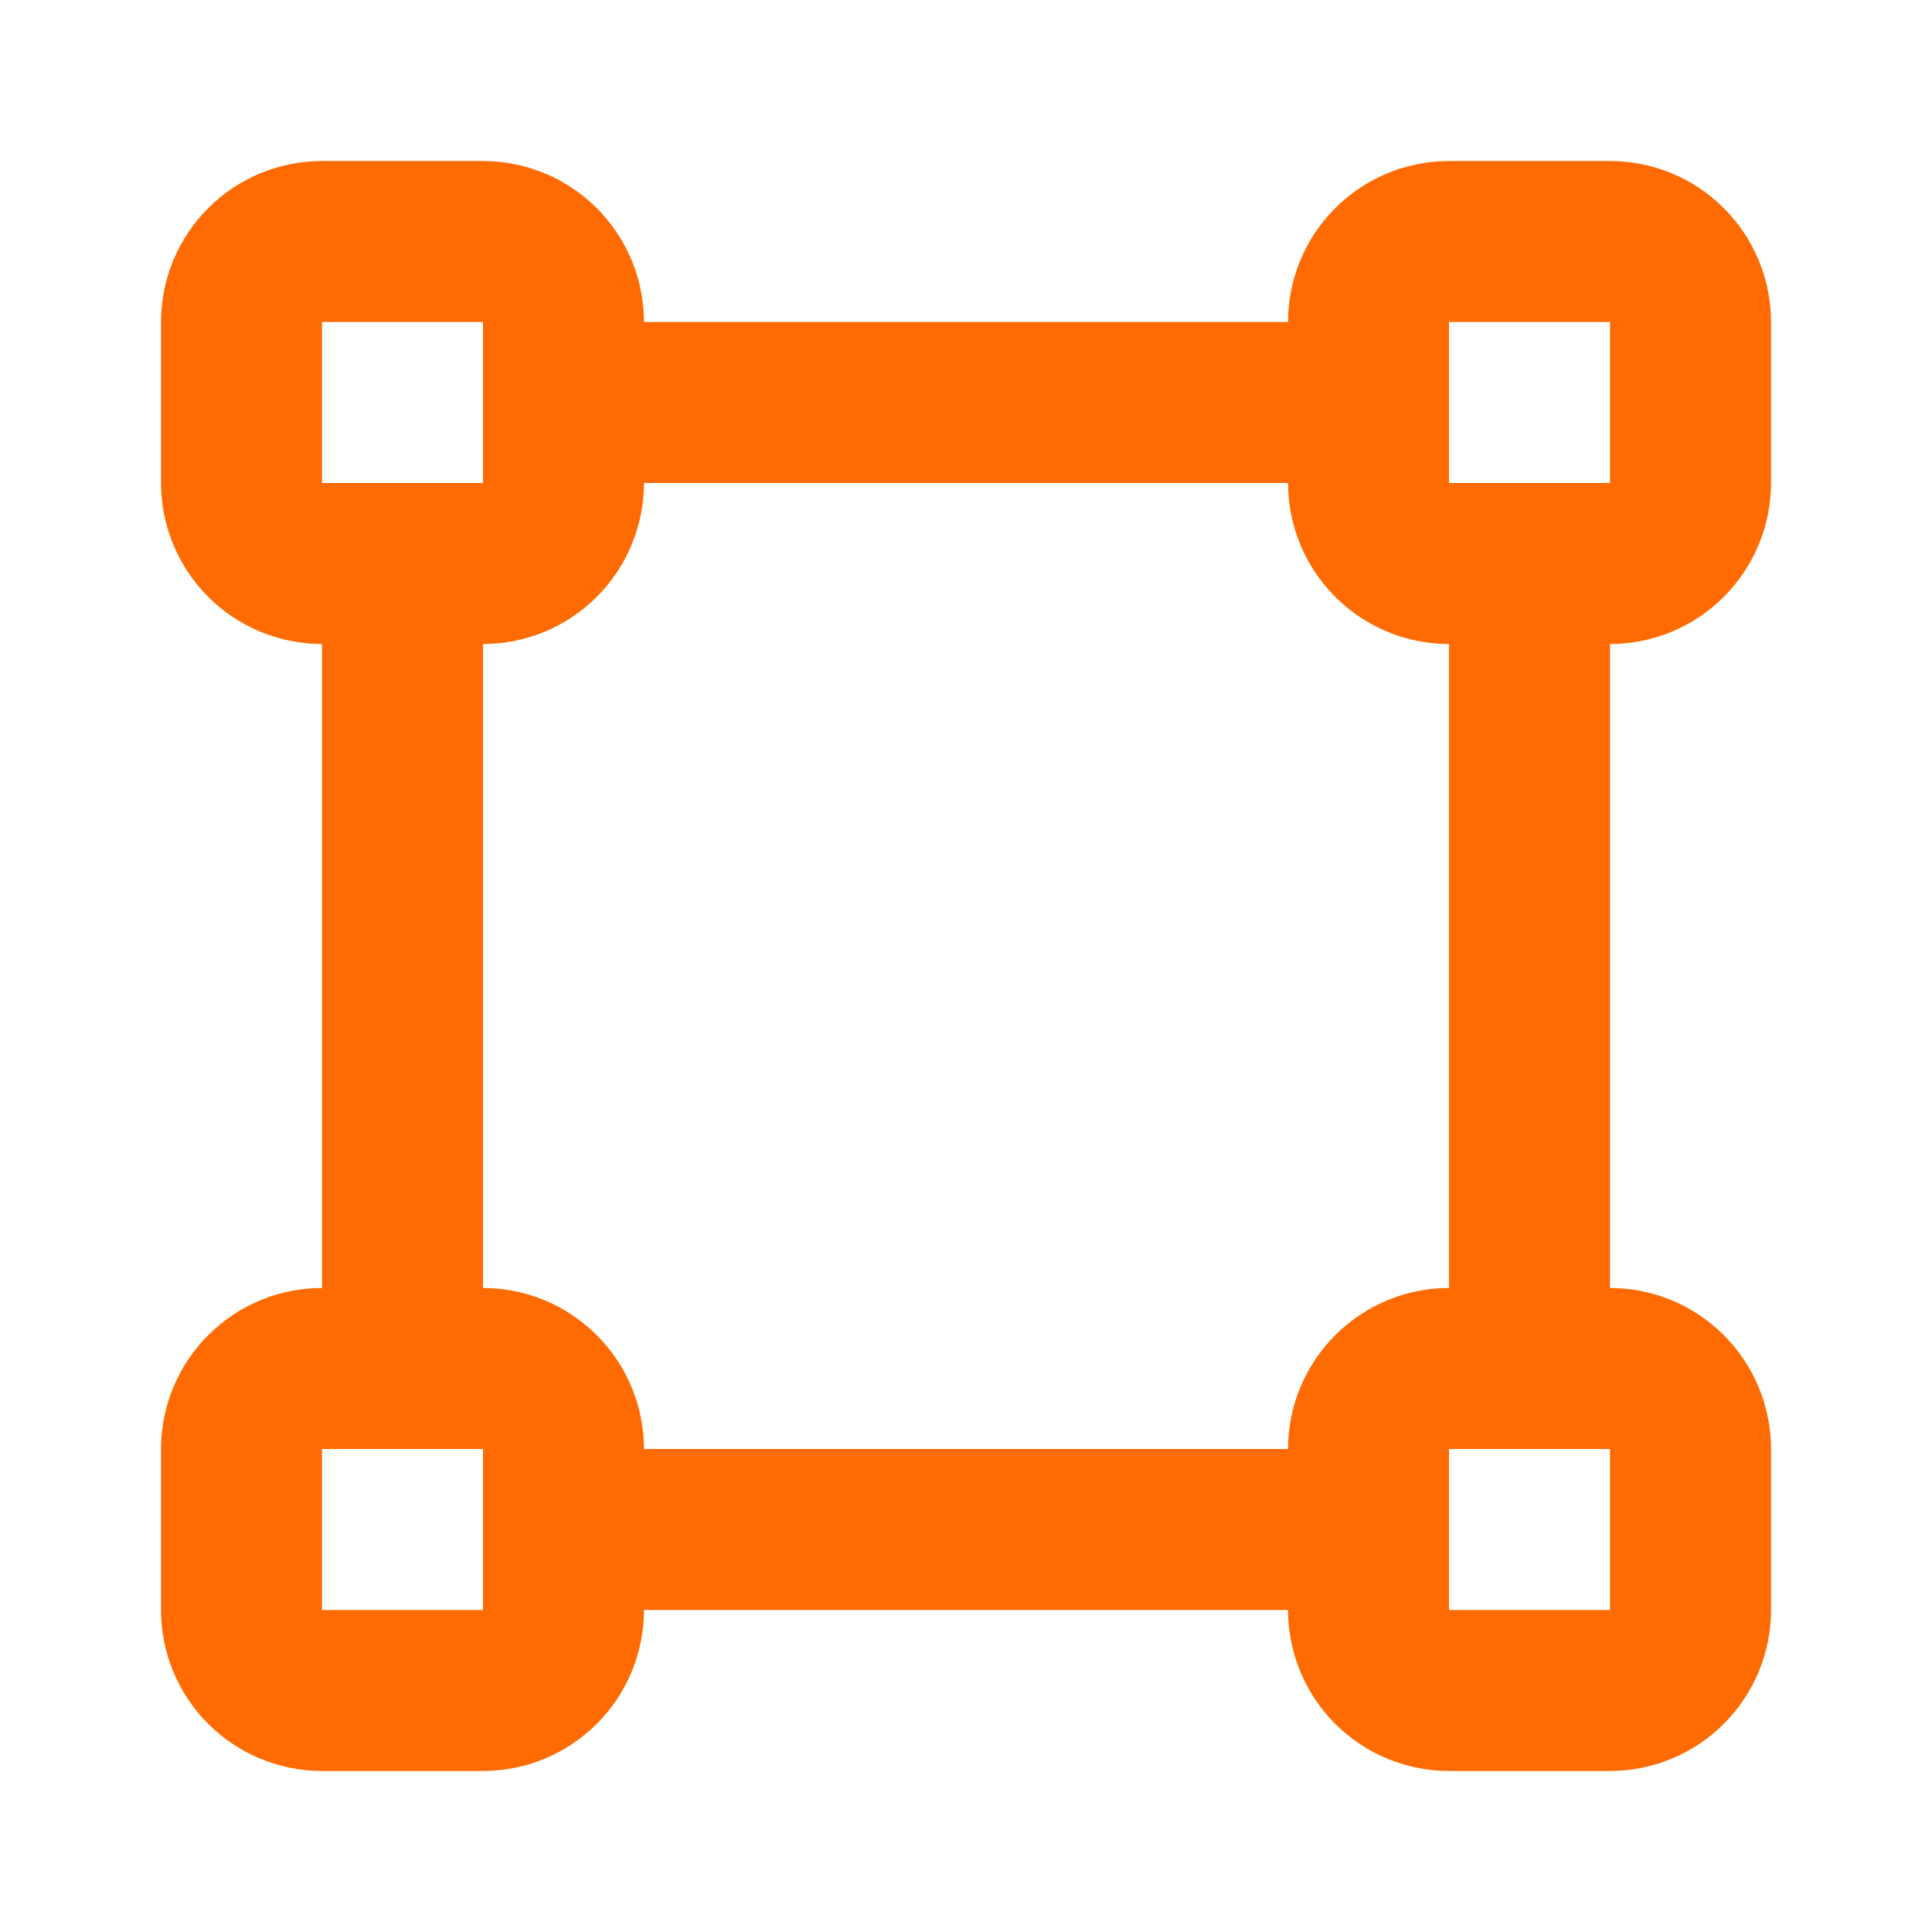
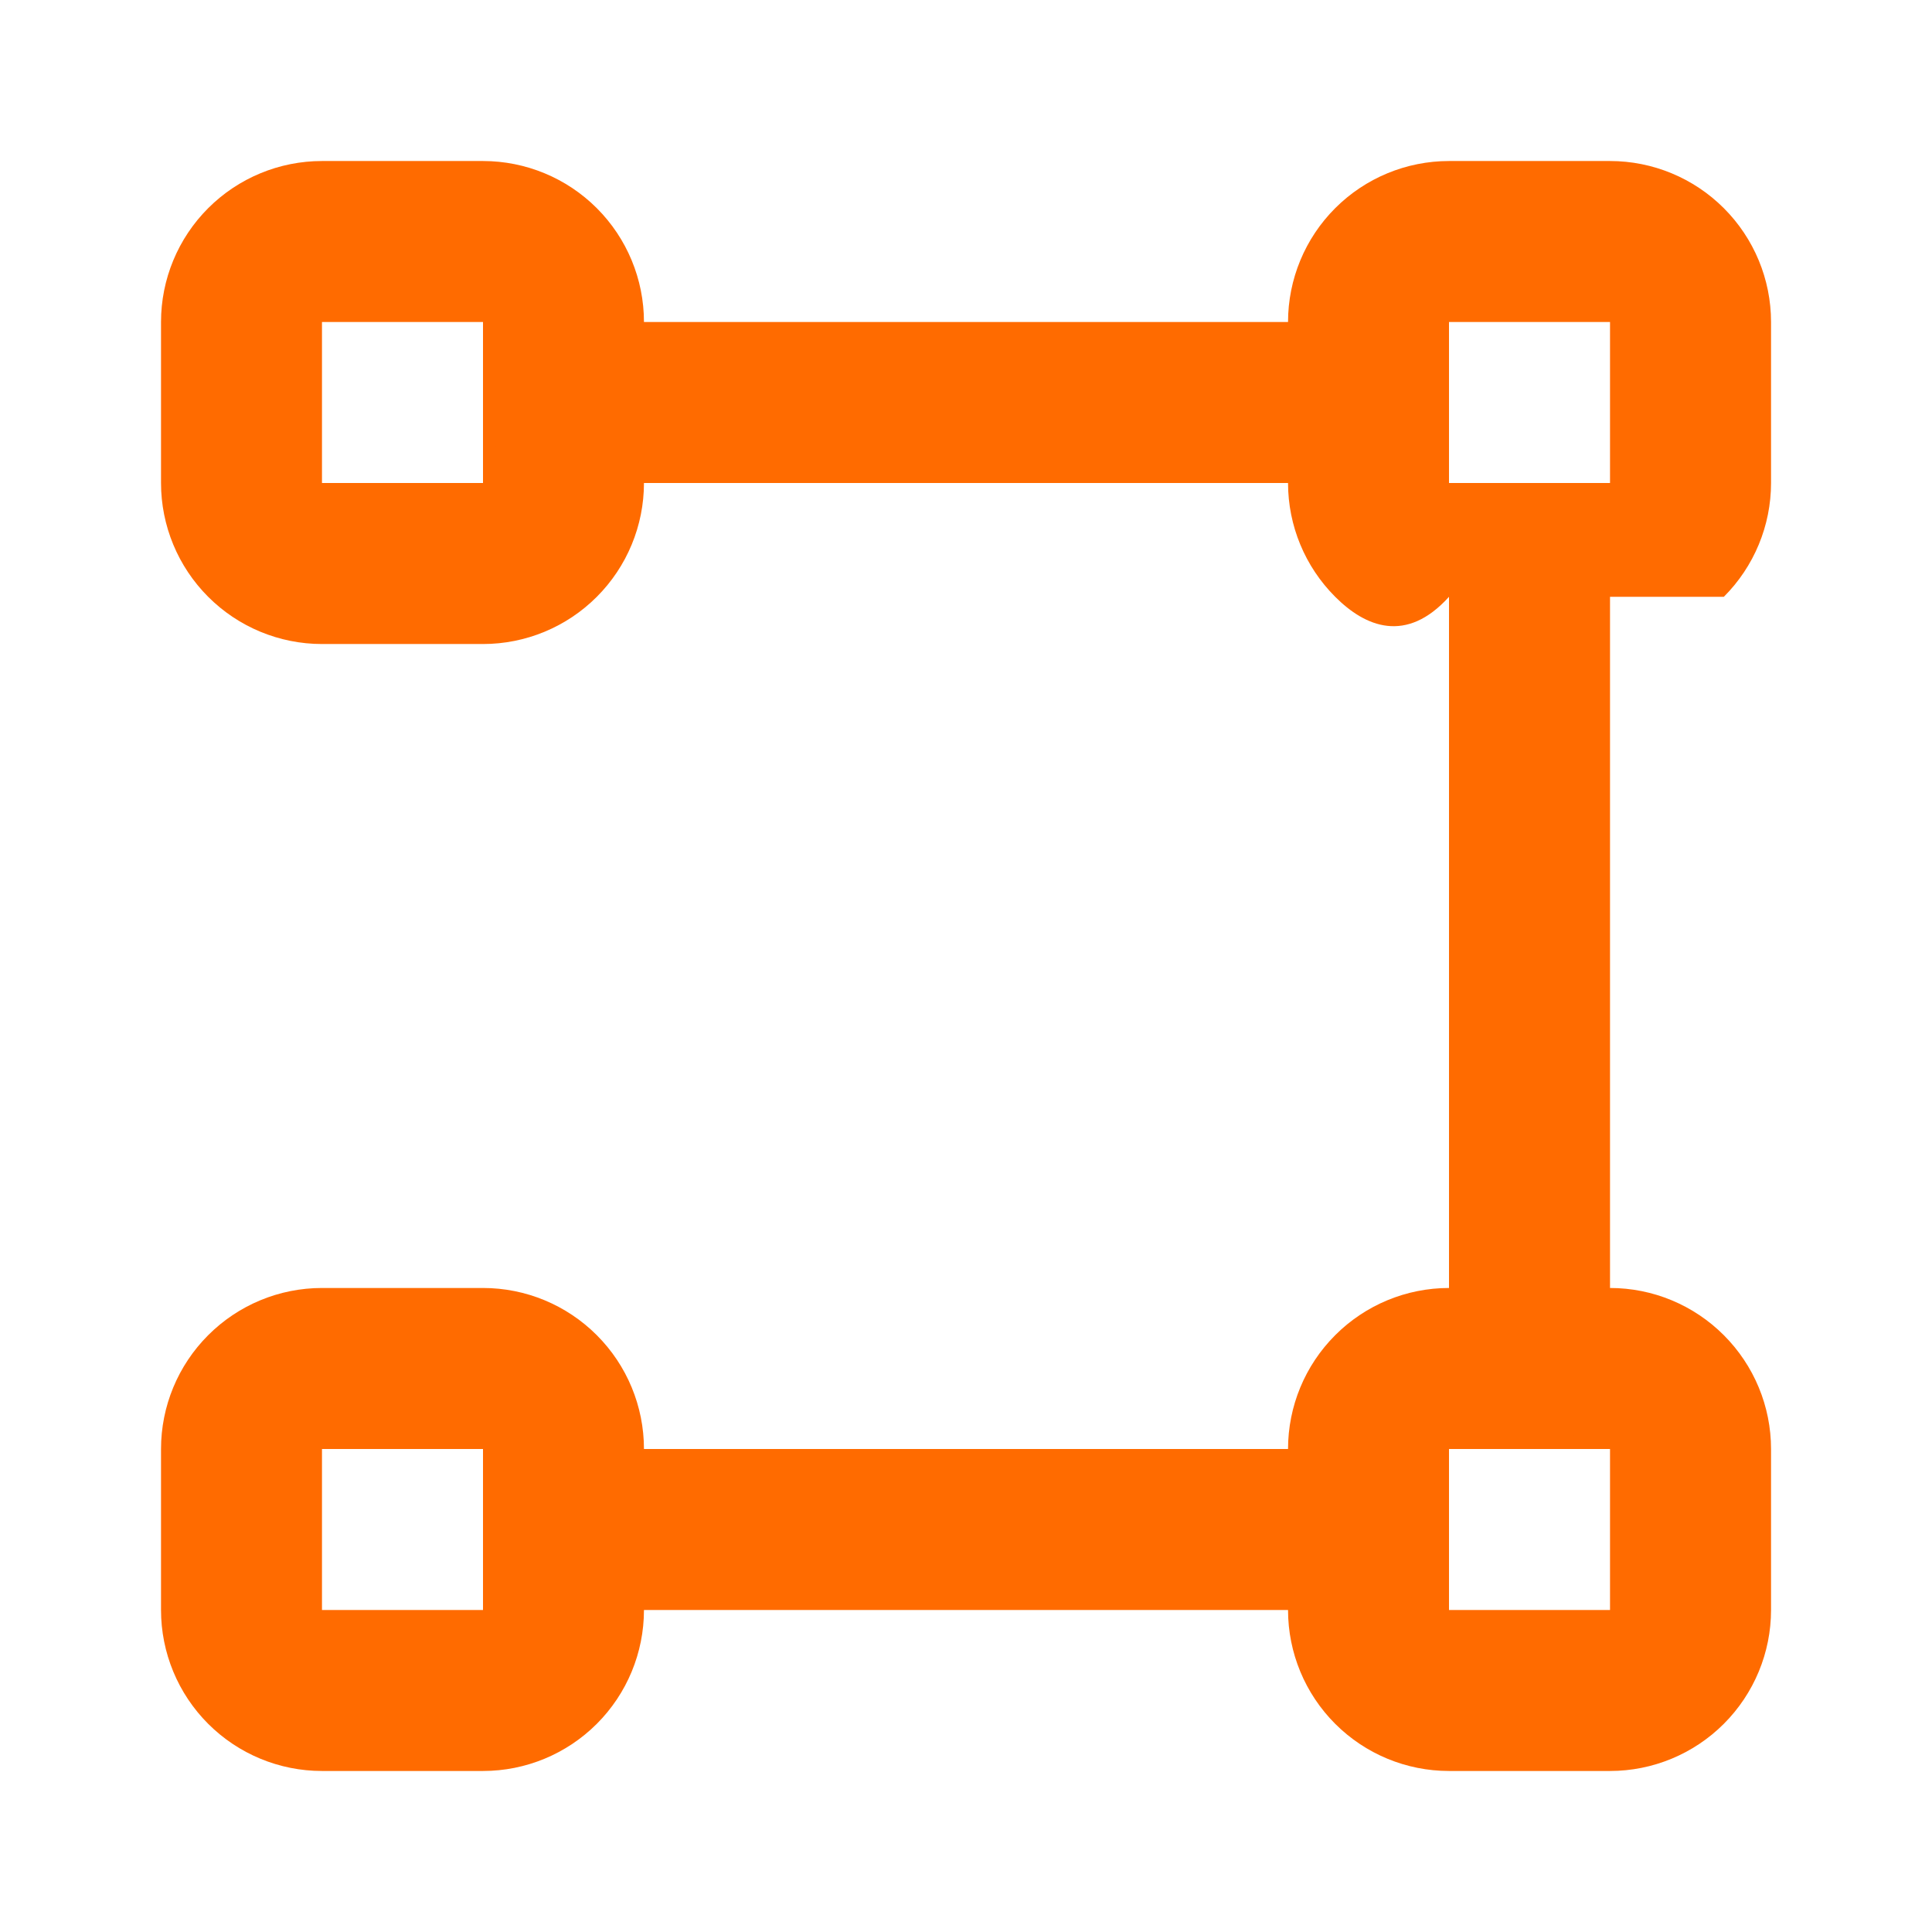
<svg xmlns="http://www.w3.org/2000/svg" width="32" height="32" viewBox="0 0 32 32" fill="none">
  <g clip-path="url(#clip0_1232_1576)">
    <path d="M5.333 5.333V8H8V5.333H5.333ZM10.666 8C10.666 8.707 10.385 9.385 9.885 9.885C9.385 10.386 8.707 10.667 8 10.667H5.333C4.626 10.667 3.948 10.386 3.448 9.885C2.948 9.385 2.667 8.707 2.667 8V5.333C2.667 4.626 2.948 3.948 3.448 3.448C3.948 2.948 4.626 2.667 5.333 2.667H8C8.707 2.667 9.385 2.948 9.885 3.448C10.385 3.948 10.666 4.626 10.666 5.333V8Z" fill="#FF6B00" />
-     <path d="M24 5.333V8H26.667V5.333H24ZM29.334 8C29.334 8.707 29.052 9.385 28.552 9.885C28.052 10.386 27.374 10.667 26.667 10.667H24C23.293 10.667 22.615 10.386 22.115 9.885C21.615 9.385 21.334 8.707 21.334 8V5.333C21.334 4.626 21.615 3.948 22.115 3.448C22.615 2.948 23.293 2.667 24 2.667H26.667C27.374 2.667 28.052 2.948 28.552 3.448C29.052 3.948 29.334 4.626 29.334 5.333V8Z" fill="#FF6B00" />
+     <path d="M24 5.333V8H26.667V5.333H24ZM29.334 8C29.334 8.707 29.052 9.385 28.552 9.885H24C23.293 10.667 22.615 10.386 22.115 9.885C21.615 9.385 21.334 8.707 21.334 8V5.333C21.334 4.626 21.615 3.948 22.115 3.448C22.615 2.948 23.293 2.667 24 2.667H26.667C27.374 2.667 28.052 2.948 28.552 3.448C29.052 3.948 29.334 4.626 29.334 5.333V8Z" fill="#FF6B00" />
    <path d="M24 24V26.667H26.667V24H24ZM29.334 26.667C29.334 27.374 29.052 28.052 28.552 28.552C28.052 29.052 27.374 29.333 26.667 29.333H24C23.293 29.333 22.615 29.052 22.115 28.552C21.615 28.052 21.334 27.374 21.334 26.667V24C21.334 23.293 21.615 22.615 22.115 22.115C22.615 21.614 23.293 21.333 24 21.333H26.667C27.374 21.333 28.052 21.614 28.552 22.115C29.052 22.615 29.334 23.293 29.334 24V26.667Z" fill="#FF6B00" />
    <path d="M5.333 24V26.667H8V24H5.333ZM10.666 26.667C10.666 27.374 10.385 28.052 9.885 28.552C9.385 29.052 8.707 29.333 8 29.333H5.333C4.626 29.333 3.948 29.052 3.448 28.552C2.948 28.052 2.667 27.374 2.667 26.667V24C2.667 23.293 2.948 22.615 3.448 22.115C3.948 21.614 4.626 21.333 5.333 21.333H8C8.707 21.333 9.385 21.614 9.885 22.115C10.385 22.615 10.666 23.293 10.666 24V26.667Z" fill="#FF6B00" />
-     <path d="M5.333 22.667V9.333C5.333 8.597 5.93 8 6.667 8C7.403 8 8 8.597 8 9.333V22.667C8 23.403 7.403 24 6.667 24C5.93 24 5.333 23.403 5.333 22.667Z" fill="#FF6B00" />
    <path d="M24 22.667V9.333C24 8.597 24.597 8 25.333 8C26.07 8 26.667 8.597 26.667 9.333V22.667C26.667 23.403 26.07 24 25.333 24C24.597 24 24 23.403 24 22.667Z" fill="#FF6B00" />
    <path d="M22.667 5.333C23.403 5.333 24 5.93 24 6.667C24 7.403 23.403 8 22.667 8H9.333C8.597 8 8 7.403 8 6.667C8 5.93 8.597 5.333 9.333 5.333H22.667Z" fill="#FF6B00" />
    <path d="M22.667 24C23.403 24 24 24.597 24 25.333C24 26.07 23.403 26.667 22.667 26.667H9.333C8.597 26.667 8 26.07 8 25.333C8 24.597 8.597 24 9.333 24H22.667Z" fill="#FF6B00" />
  </g>
  <defs>
    <clipPath id="clip0_1232_1576">
      <rect width="32" height="32" fill="white" />
    </clipPath>
  </defs>
</svg>